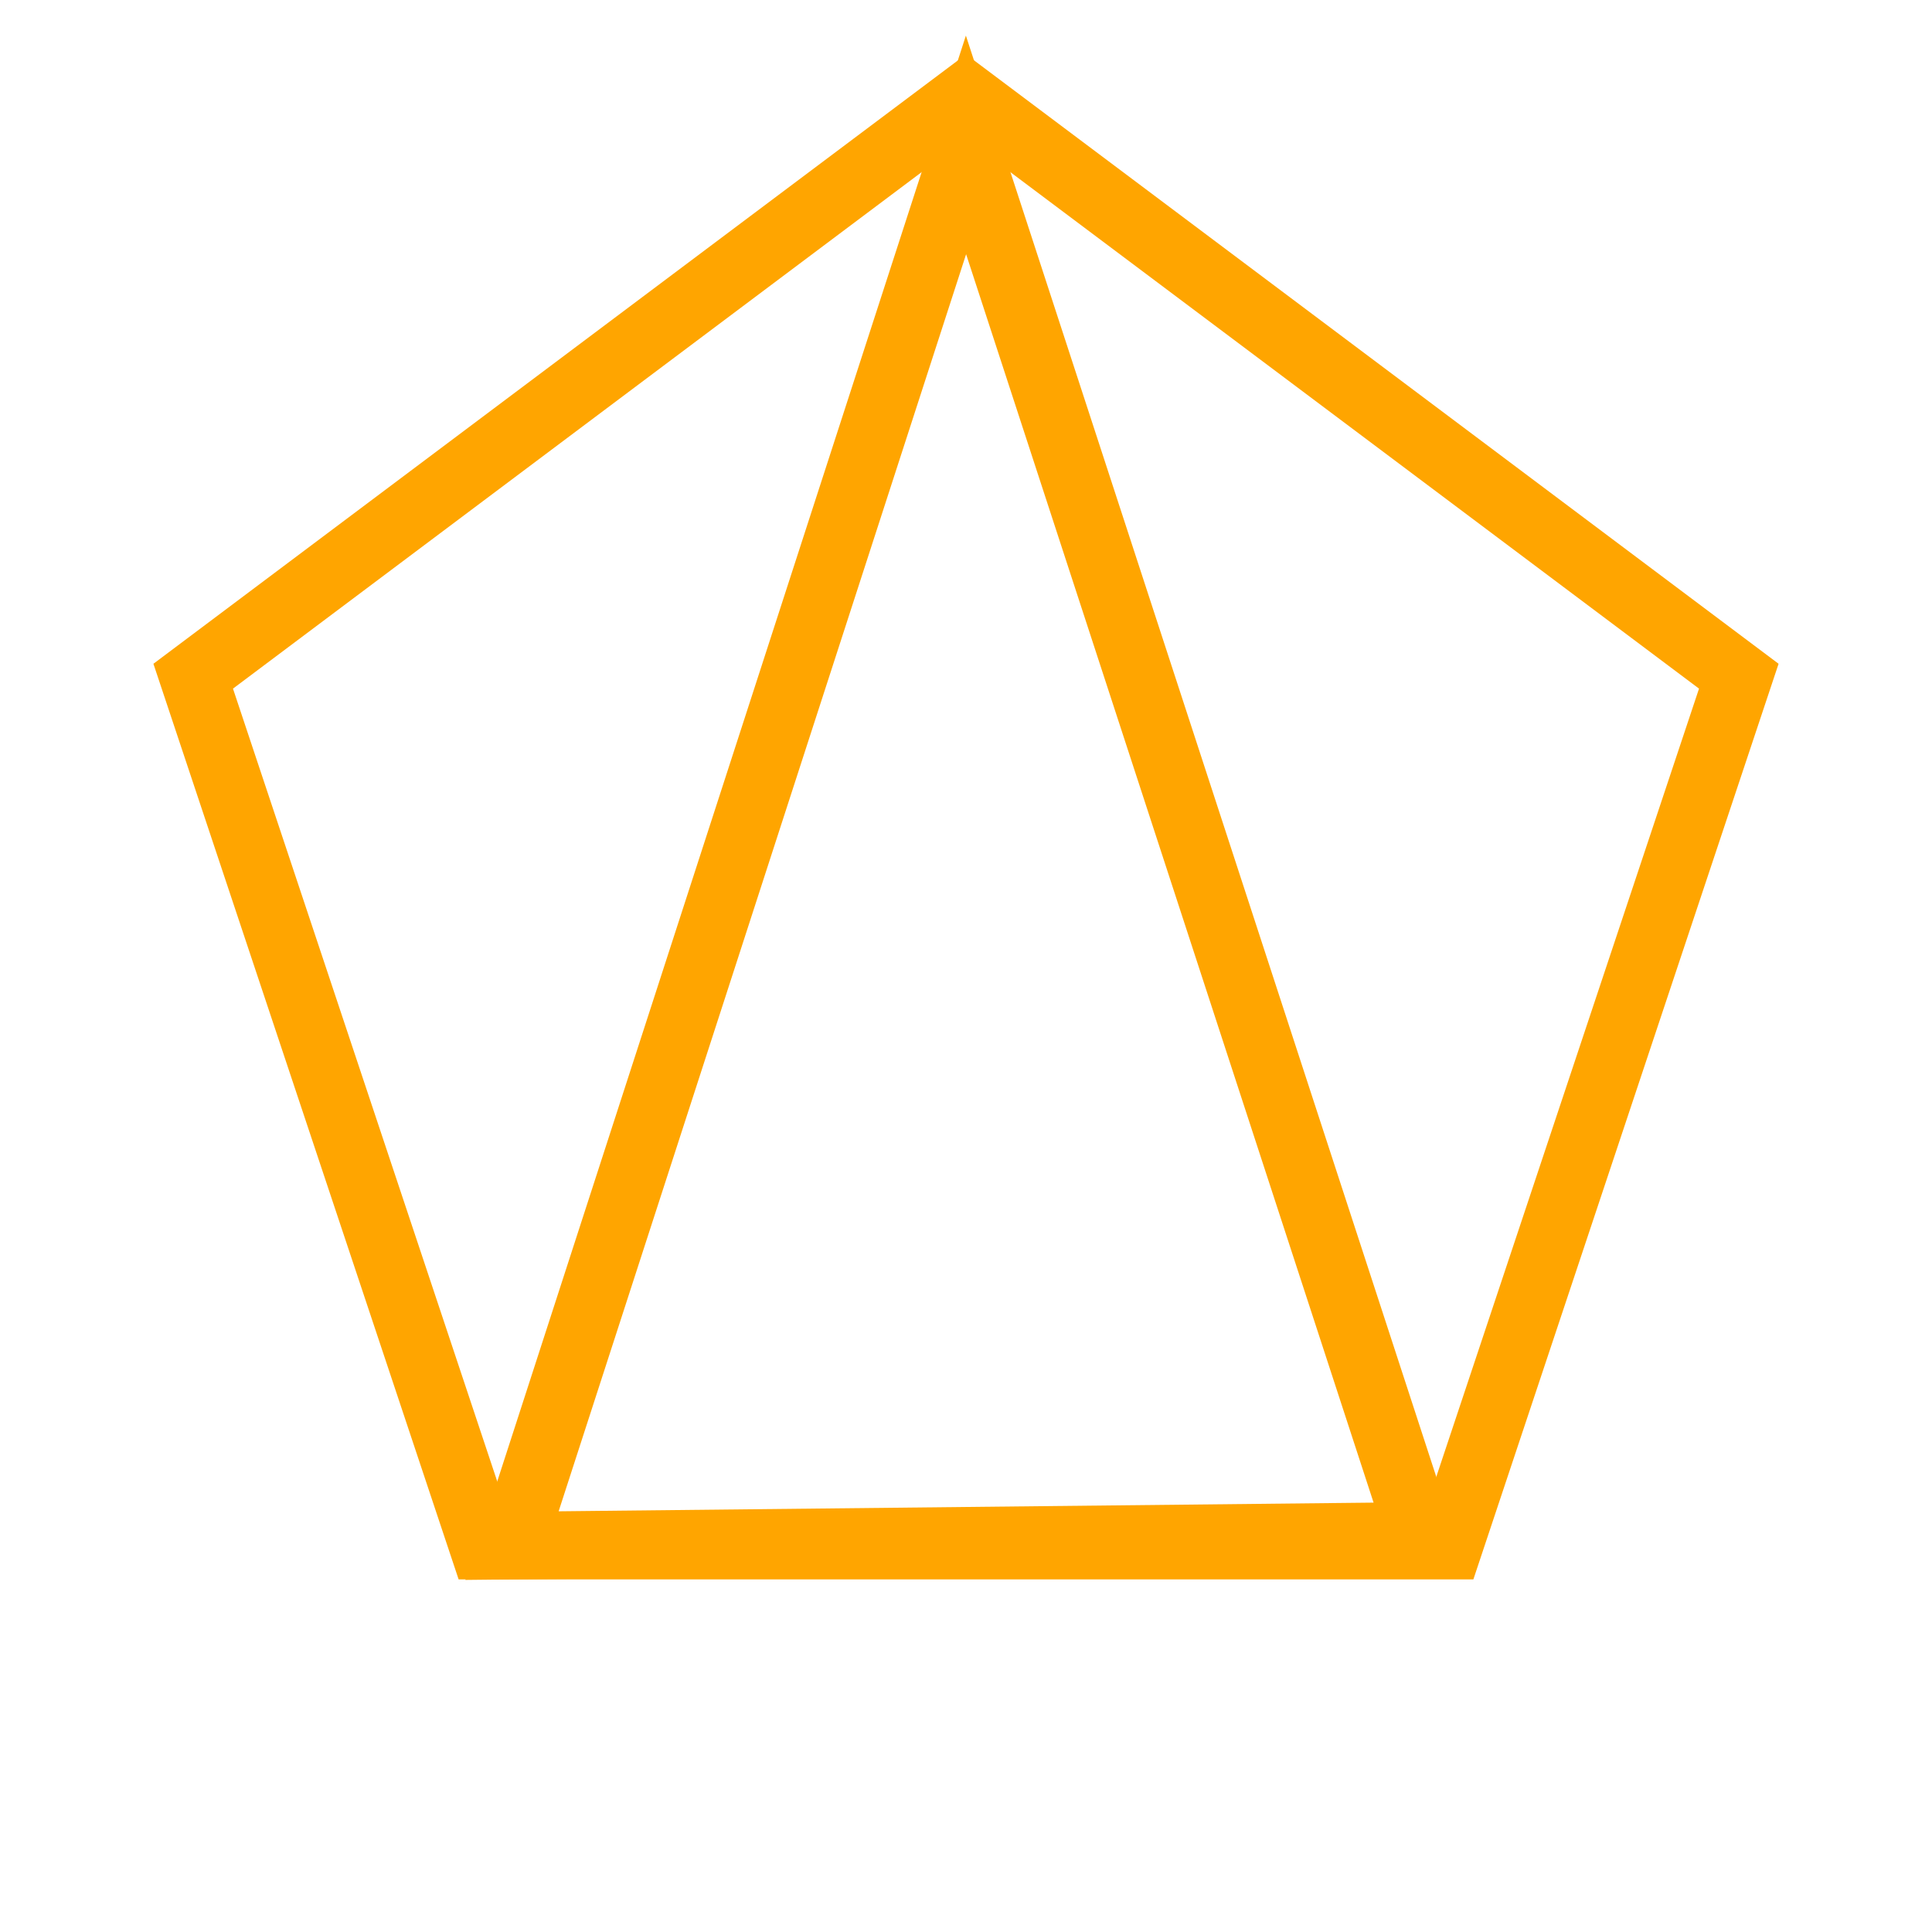
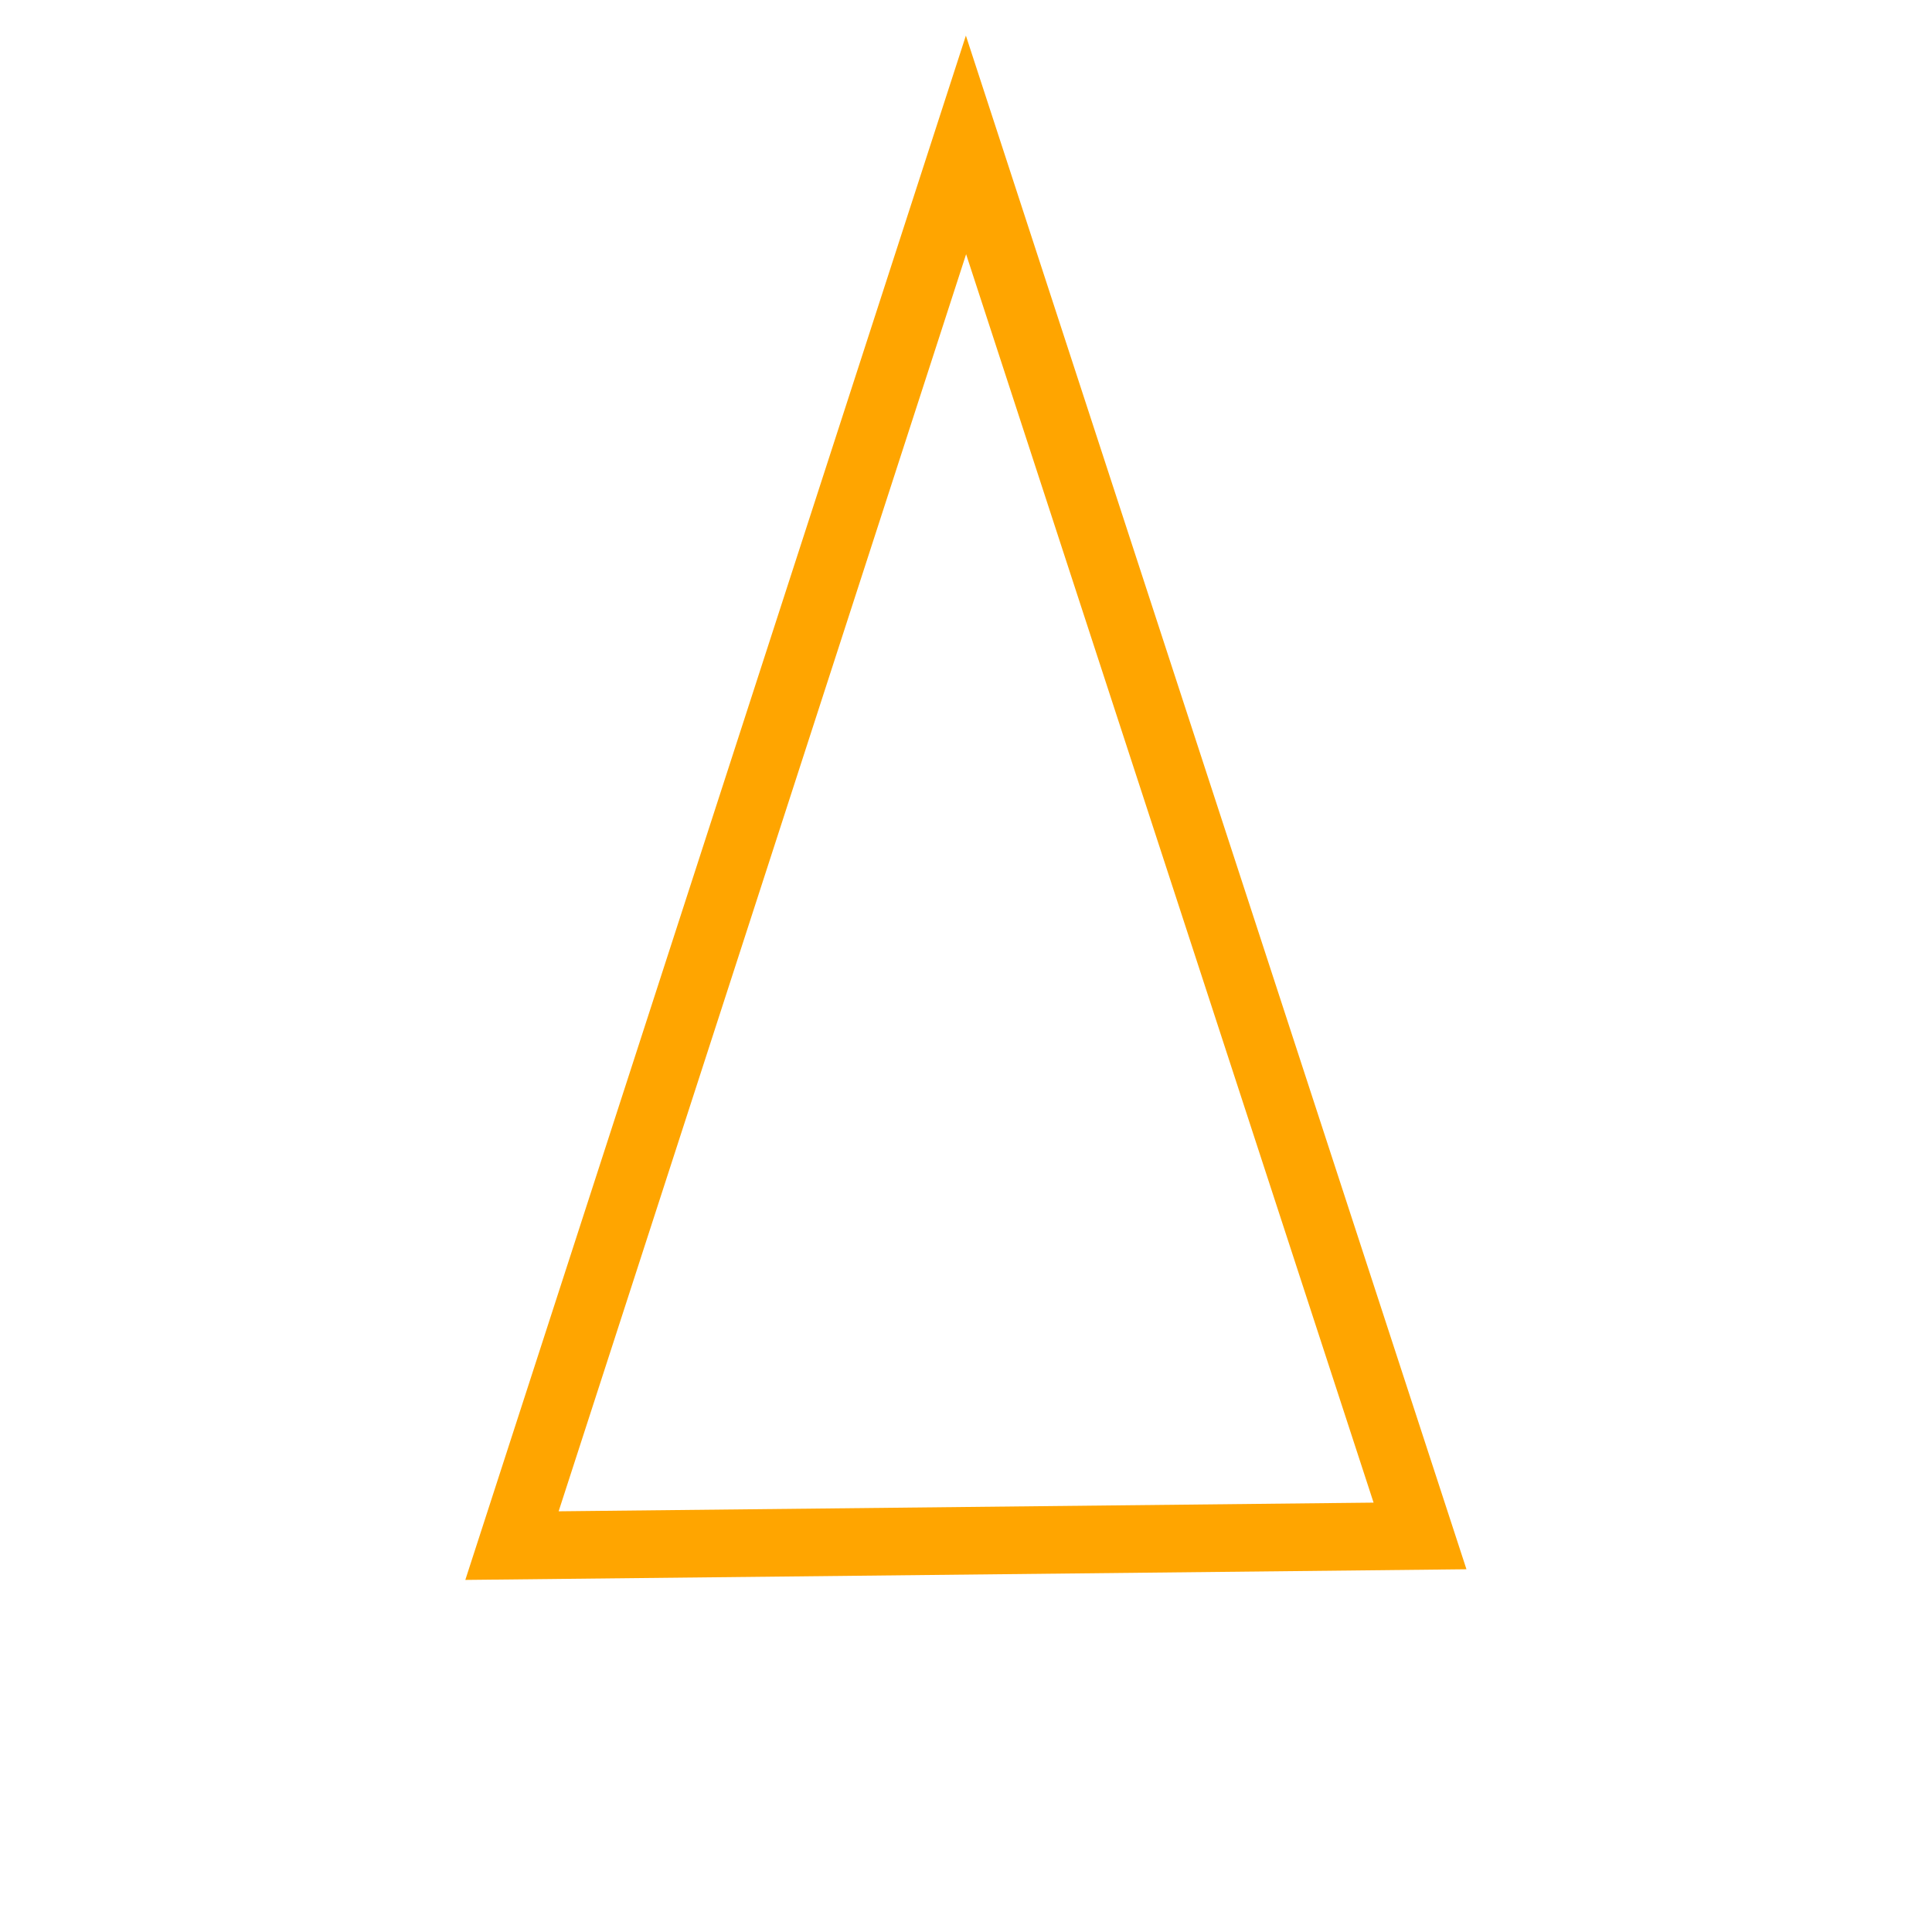
<svg xmlns="http://www.w3.org/2000/svg" viewBox="0 0 200 200" width="200" height="200">
-   <polygon points="100,10 180,70 150,160 50,160 20,70" fill="none" stroke="orange" stroke-width="7" />
  <polygon points="100,15 147,159 53,160" fill="none" stroke="orange" stroke-width="7" />
</svg>